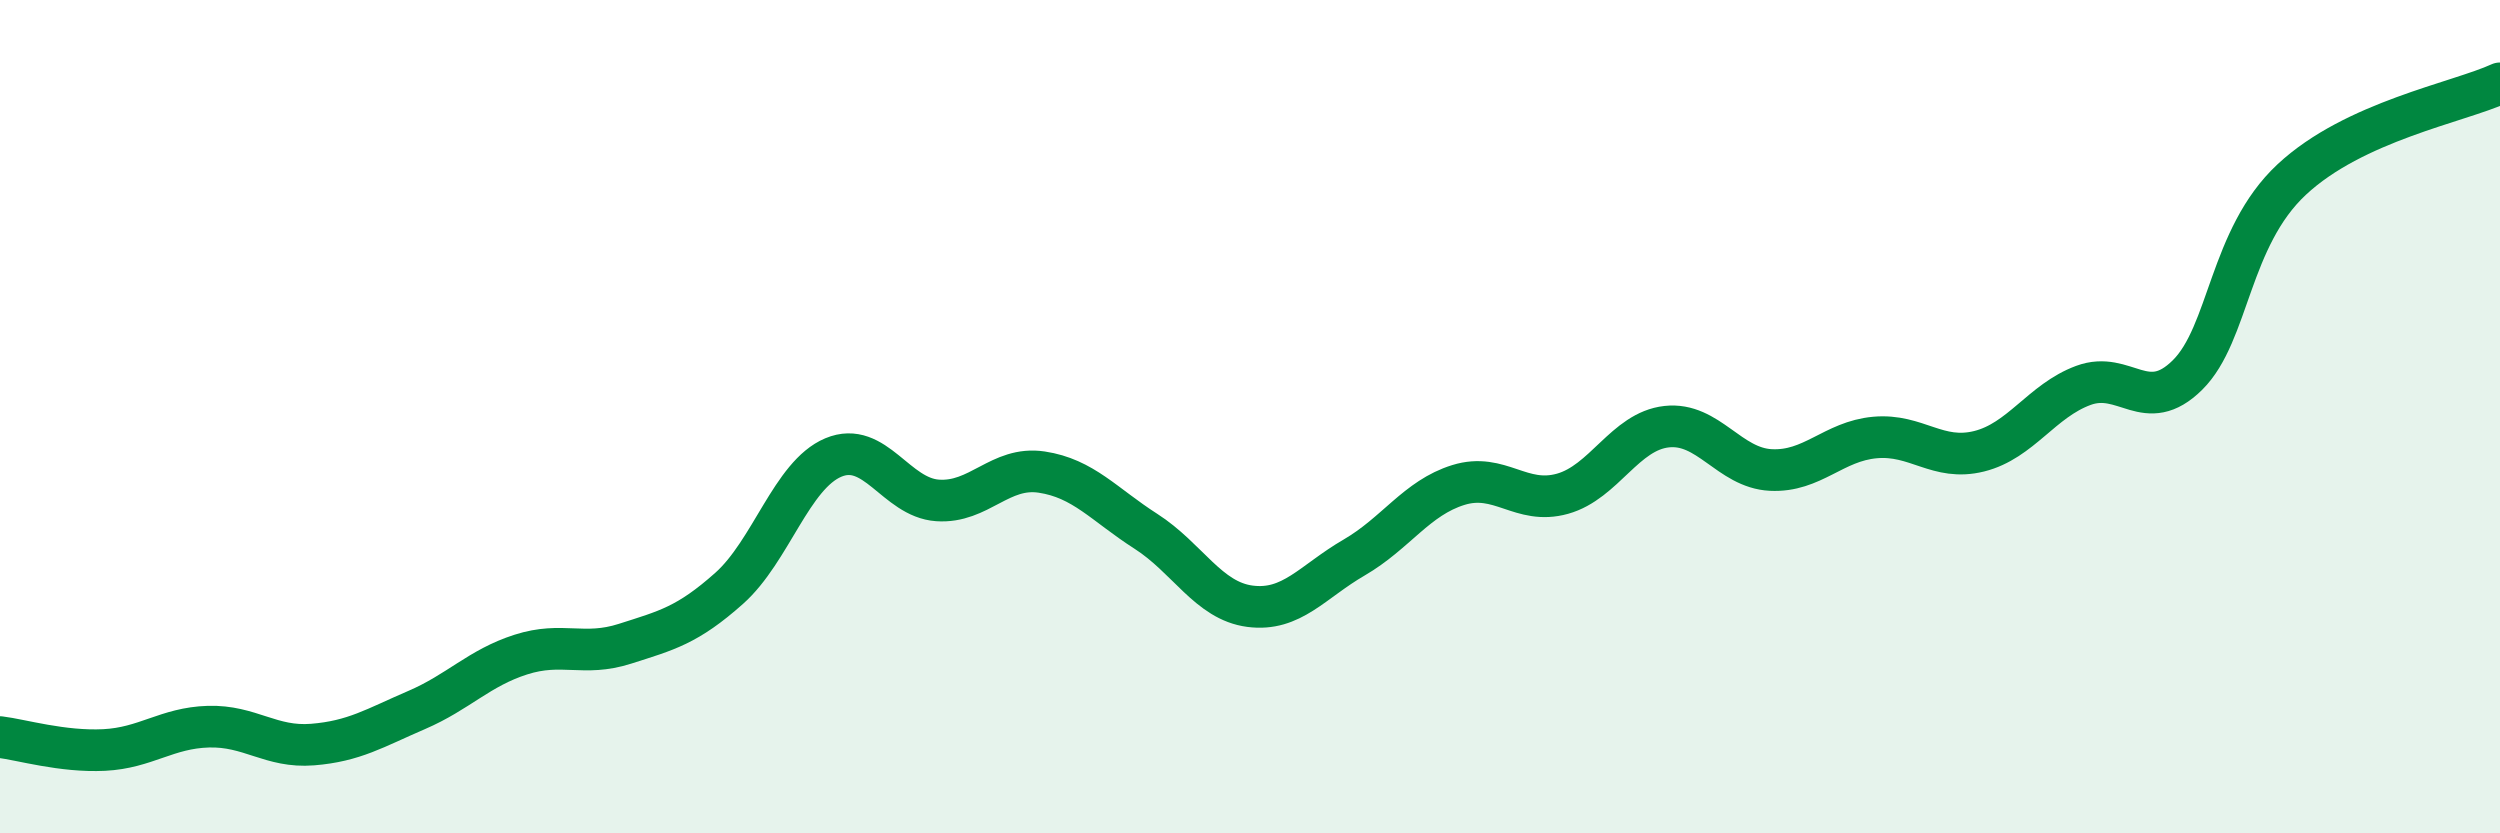
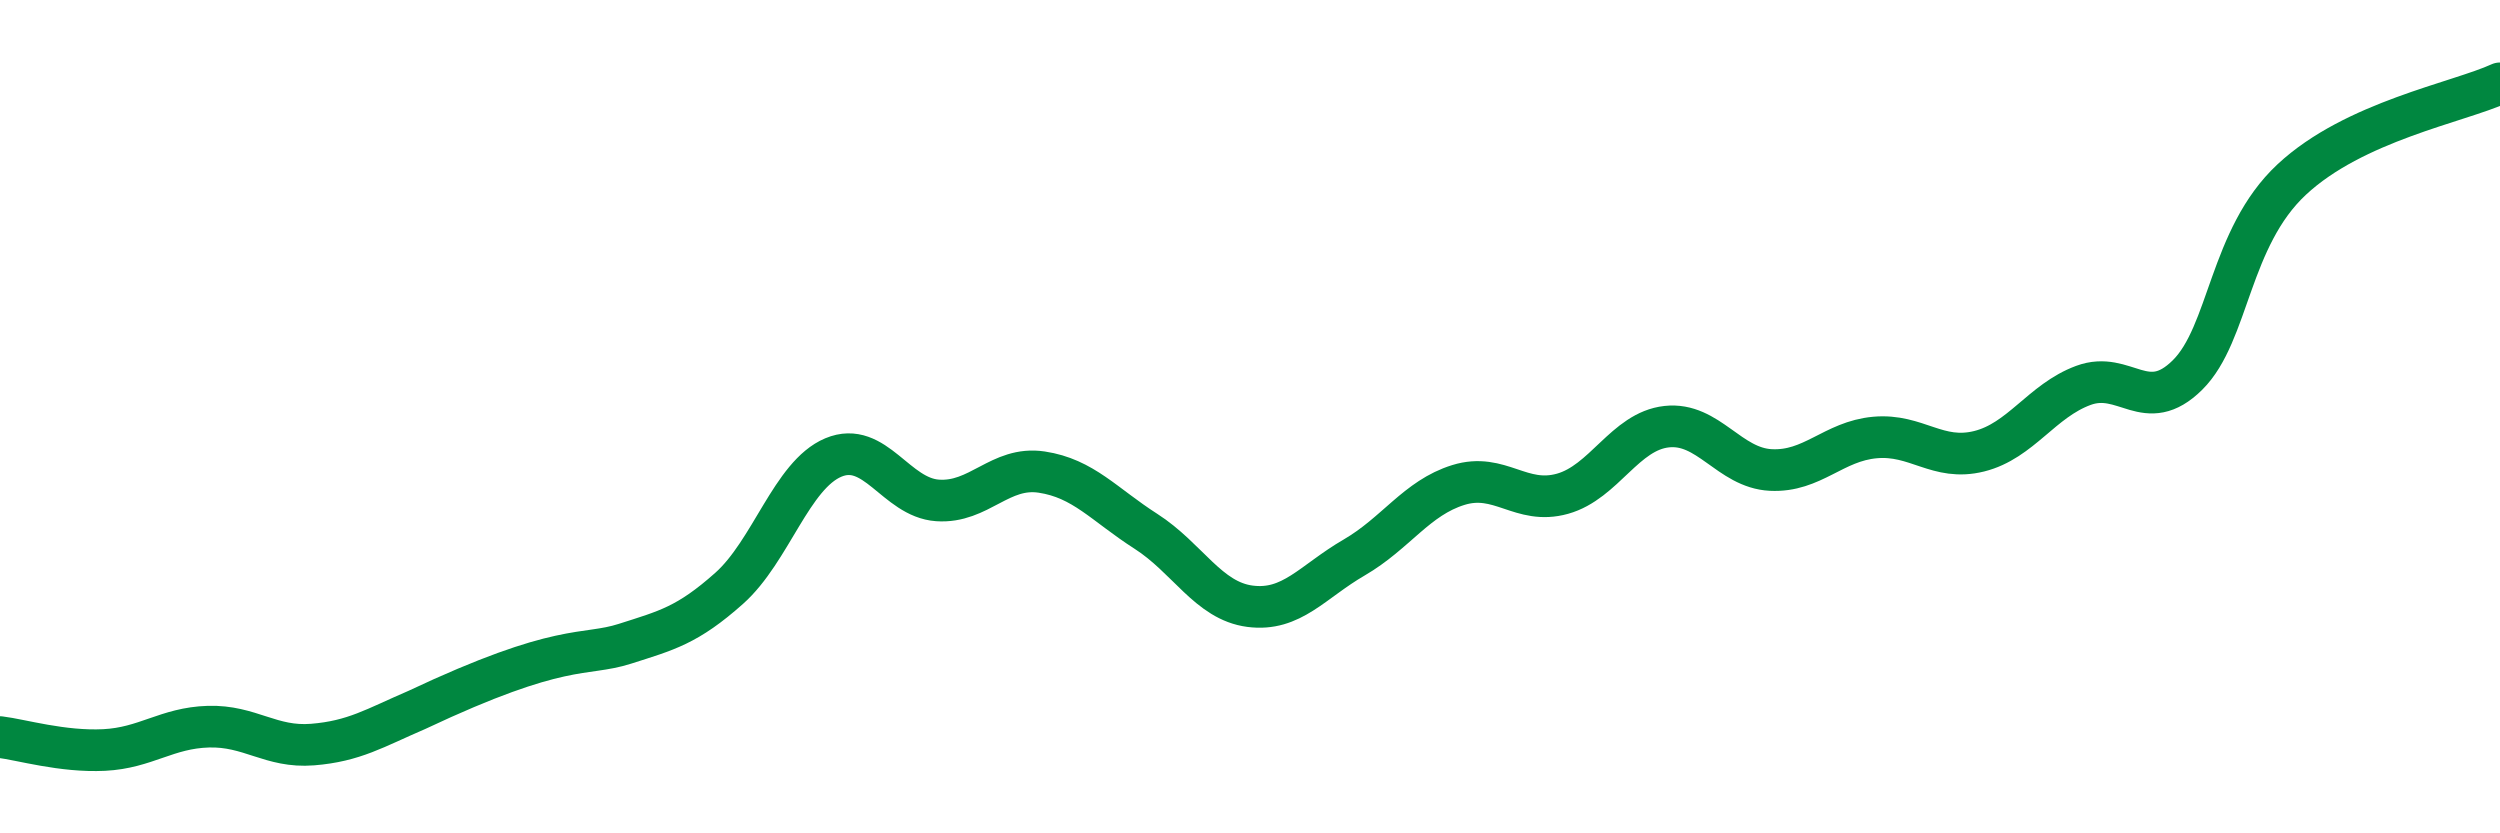
<svg xmlns="http://www.w3.org/2000/svg" width="60" height="20" viewBox="0 0 60 20">
-   <path d="M 0,17.69 C 0.5,17.75 1.5,18.05 2.5,18 C 3.5,17.95 4,17.47 5,17.44 C 6,17.41 6.5,17.95 7.5,17.87 C 8.5,17.79 9,17.47 10,17.04 C 11,16.61 11.5,16.03 12.5,15.71 C 13.5,15.39 14,15.77 15,15.45 C 16,15.13 16.5,15.01 17.5,14.12 C 18.5,13.23 19,11.4 20,10.98 C 21,10.56 21.5,11.94 22.5,12.01 C 23.5,12.08 24,11.18 25,11.33 C 26,11.48 26.5,12.11 27.5,12.75 C 28.5,13.39 29,14.42 30,14.55 C 31,14.68 31.5,13.96 32.5,13.38 C 33.5,12.8 34,11.95 35,11.64 C 36,11.33 36.5,12.13 37.5,11.85 C 38.5,11.57 39,10.35 40,10.24 C 41,10.13 41.5,11.23 42.5,11.28 C 43.5,11.33 44,10.59 45,10.5 C 46,10.41 46.5,11.08 47.5,10.83 C 48.5,10.58 49,9.62 50,9.25 C 51,8.88 51.5,9.99 52.5,9 C 53.5,8.01 53.5,5.71 55,4.31 C 56.5,2.91 59,2.46 60,2L60 20L0 20Z" fill="#008740" opacity="0.1" stroke-linecap="round" stroke-linejoin="round" />
-   <path d="M 0,17.69 C 0.5,17.75 1.5,18.05 2.5,18 C 3.5,17.95 4,17.47 5,17.44 C 6,17.41 6.5,17.95 7.5,17.87 C 8.5,17.79 9,17.47 10,17.04 C 11,16.61 11.5,16.03 12.5,15.71 C 13.5,15.39 14,15.77 15,15.45 C 16,15.13 16.5,15.01 17.5,14.12 C 18.5,13.23 19,11.4 20,10.98 C 21,10.56 21.5,11.94 22.5,12.01 C 23.5,12.08 24,11.18 25,11.33 C 26,11.48 26.5,12.11 27.5,12.75 C 28.5,13.39 29,14.42 30,14.55 C 31,14.68 31.5,13.96 32.5,13.38 C 33.5,12.8 34,11.95 35,11.64 C 36,11.33 36.5,12.13 37.5,11.85 C 38.5,11.57 39,10.35 40,10.24 C 41,10.13 41.5,11.23 42.5,11.28 C 43.5,11.33 44,10.59 45,10.5 C 46,10.41 46.5,11.08 47.5,10.83 C 48.5,10.58 49,9.62 50,9.25 C 51,8.88 51.5,9.99 52.5,9 C 53.5,8.01 53.5,5.71 55,4.31 C 56.5,2.91 59,2.46 60,2" stroke="#008740" stroke-width="1" fill="none" stroke-linecap="round" stroke-linejoin="round" />
+   <path d="M 0,17.69 C 0.5,17.75 1.5,18.05 2.5,18 C 3.5,17.95 4,17.47 5,17.44 C 6,17.41 6.5,17.95 7.5,17.87 C 8.5,17.79 9,17.47 10,17.04 C 13.5,15.39 14,15.77 15,15.45 C 16,15.13 16.5,15.01 17.5,14.12 C 18.5,13.23 19,11.4 20,10.98 C 21,10.56 21.5,11.94 22.5,12.01 C 23.5,12.08 24,11.18 25,11.33 C 26,11.48 26.5,12.11 27.5,12.75 C 28.5,13.39 29,14.42 30,14.55 C 31,14.68 31.5,13.96 32.5,13.38 C 33.5,12.8 34,11.95 35,11.64 C 36,11.33 36.5,12.13 37.5,11.85 C 38.5,11.57 39,10.35 40,10.24 C 41,10.13 41.5,11.23 42.5,11.28 C 43.5,11.33 44,10.59 45,10.5 C 46,10.41 46.5,11.08 47.5,10.83 C 48.5,10.58 49,9.62 50,9.25 C 51,8.88 51.5,9.99 52.5,9 C 53.5,8.01 53.5,5.71 55,4.31 C 56.5,2.91 59,2.46 60,2" stroke="#008740" stroke-width="1" fill="none" stroke-linecap="round" stroke-linejoin="round" />
</svg>